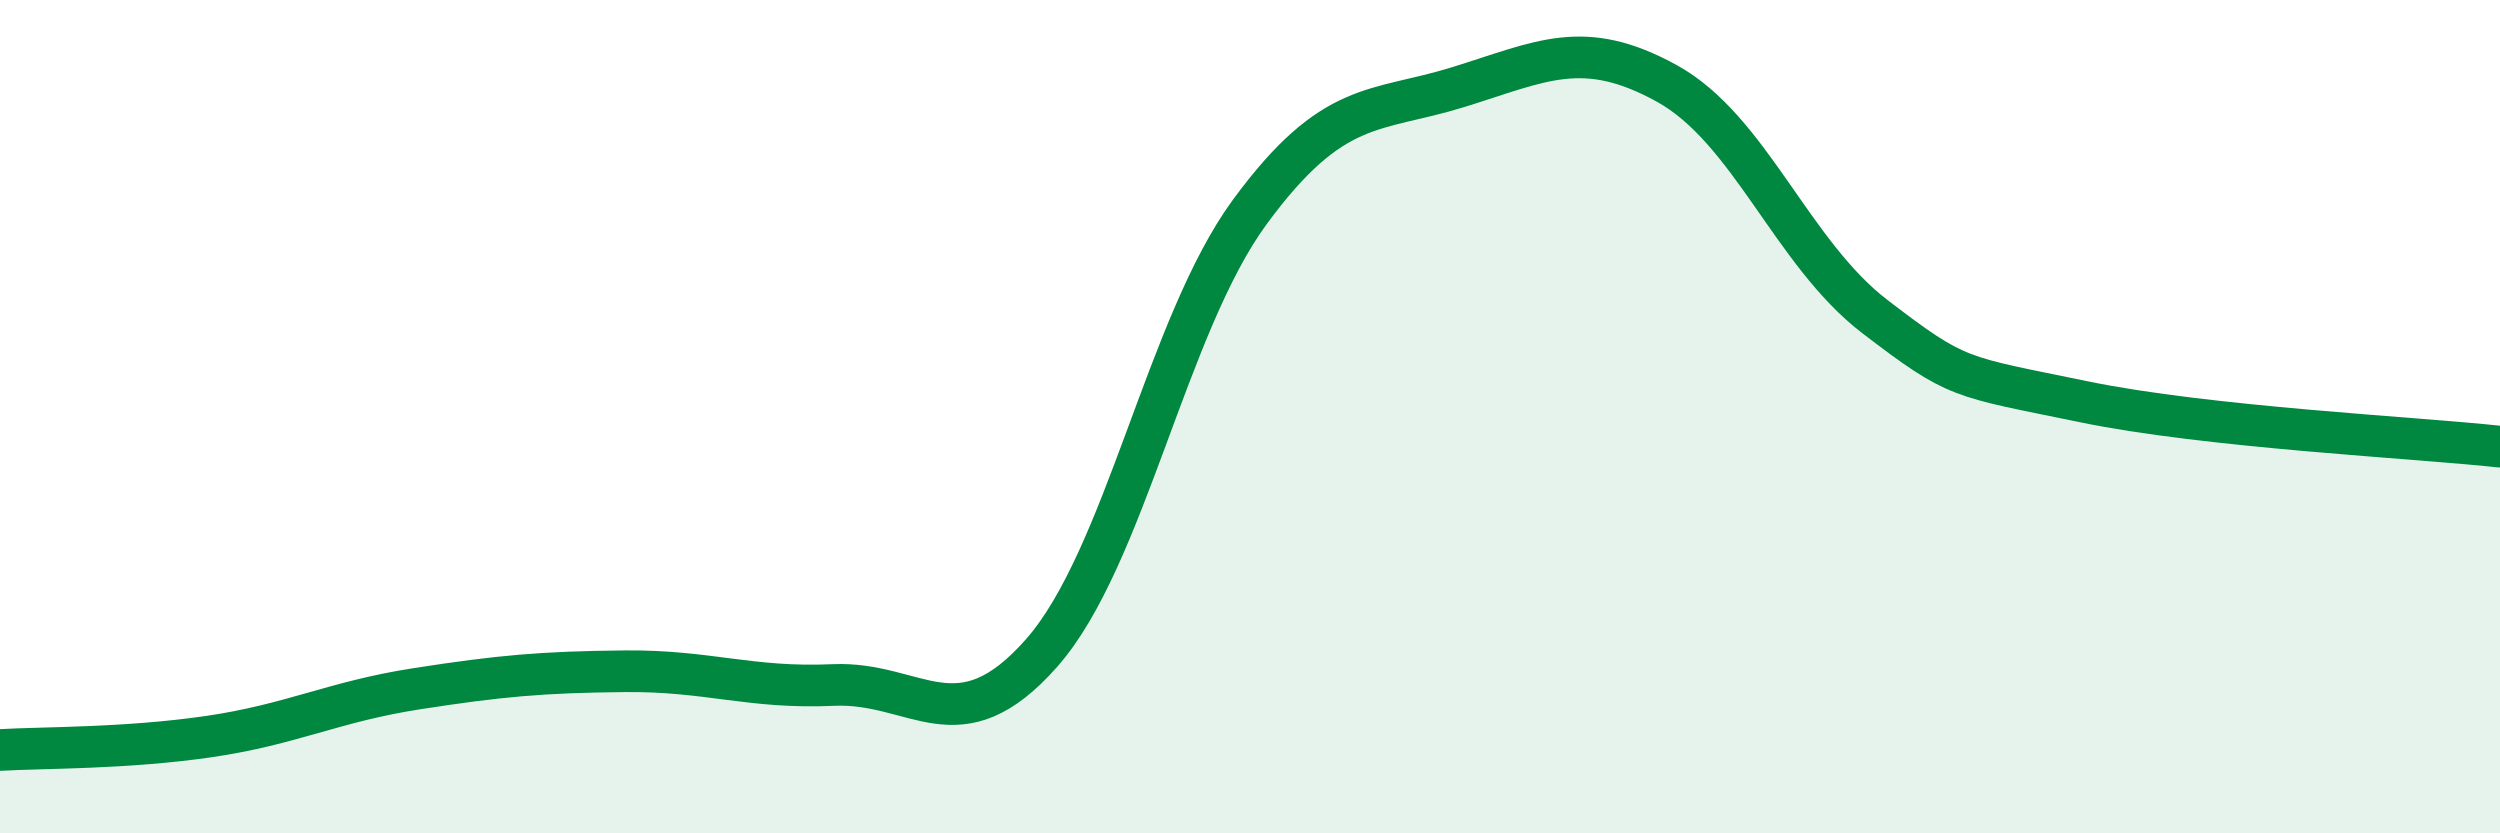
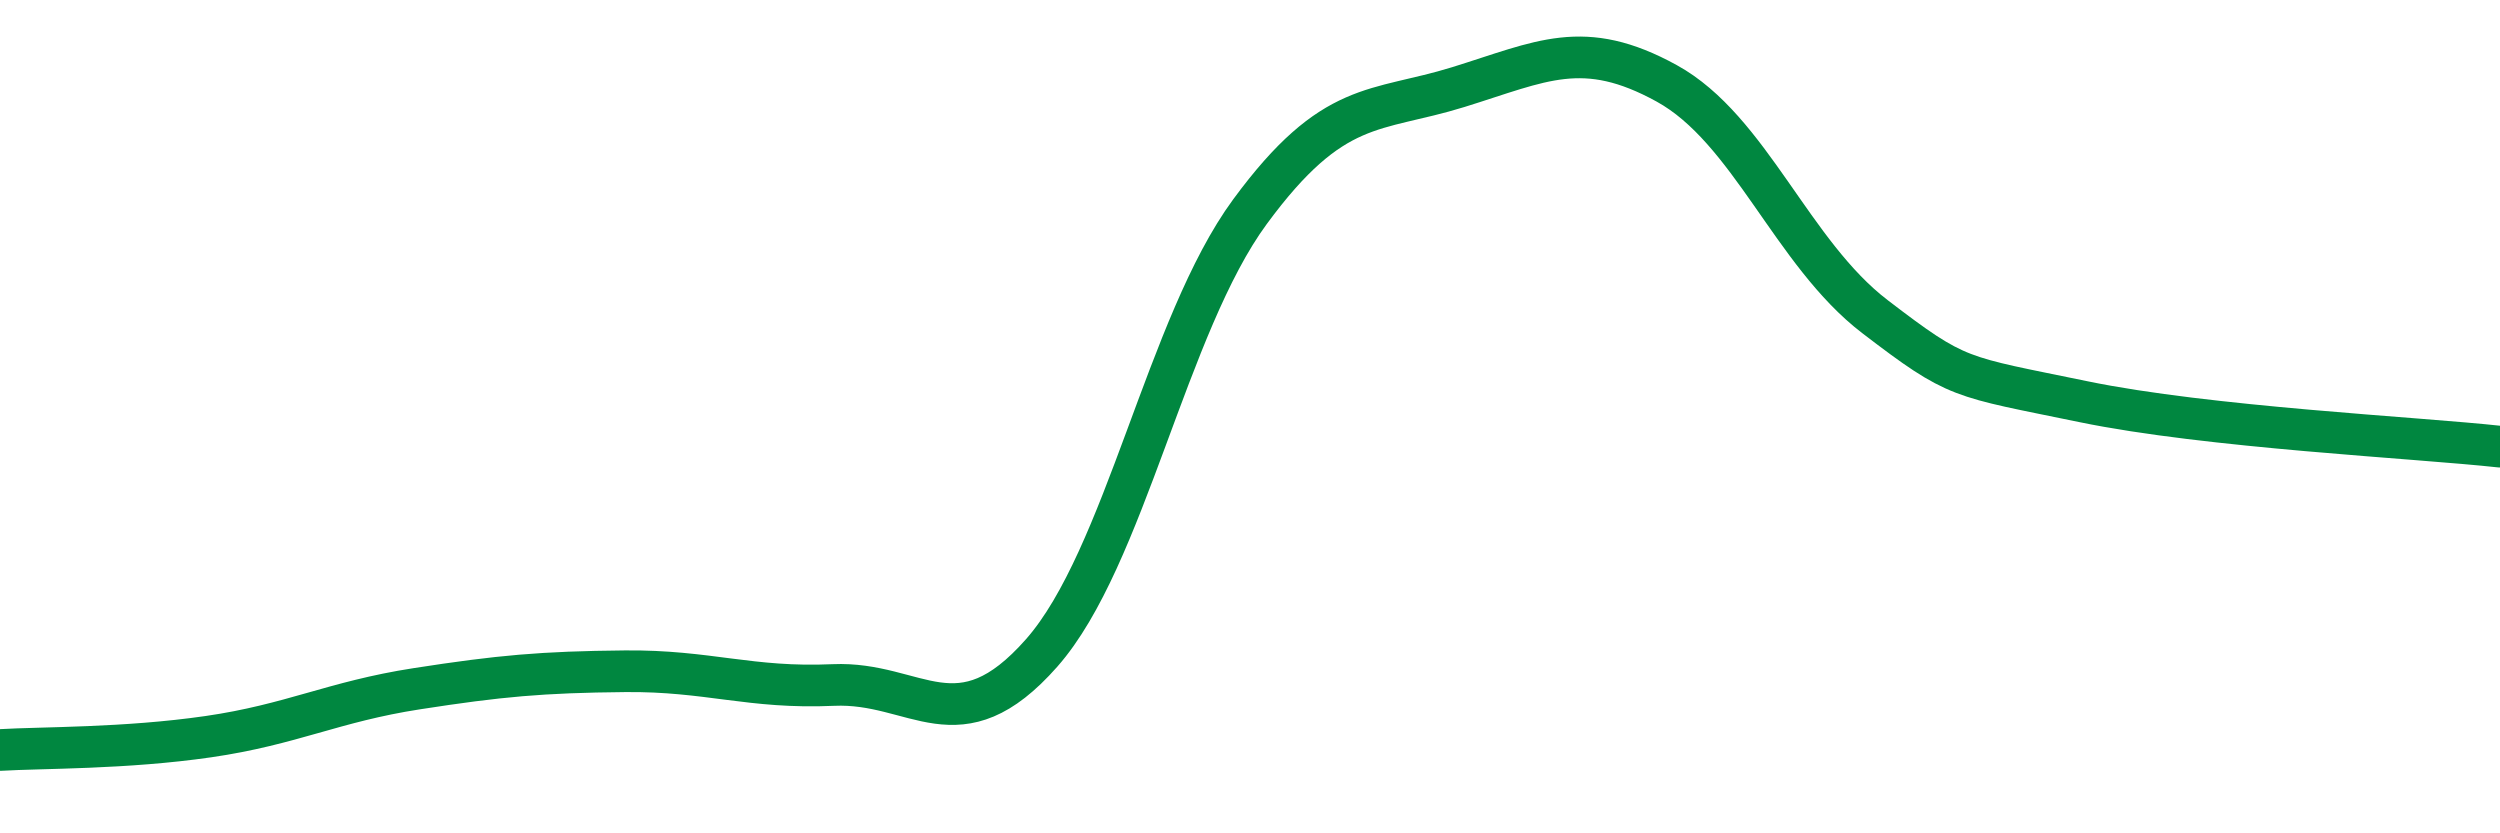
<svg xmlns="http://www.w3.org/2000/svg" width="60" height="20" viewBox="0 0 60 20">
-   <path d="M 0,18 C 1,17.94 3,17.97 5,17.68 C 7,17.39 8,16.84 10,16.53 C 12,16.22 13,16.13 15,16.11 C 17,16.09 18,16.53 20,16.44 C 22,16.35 23,17.94 25,15.67 C 27,13.4 28,7.8 30,5.08 C 32,2.36 33,2.71 35,2.09 C 37,1.47 38,0.9 40,2 C 42,3.1 43,6.07 45,7.6 C 47,9.13 47,9.02 50,9.64 C 53,10.26 58,10.5 60,10.72L60 20L0 20Z" fill="#008740" opacity="0.1" stroke-linecap="round" stroke-linejoin="round" />
  <path d="M 0,18 C 1,17.94 3,17.97 5,17.68 C 7,17.39 8,16.84 10,16.53 C 12,16.22 13,16.13 15,16.11 C 17,16.09 18,16.53 20,16.44 C 22,16.35 23,17.94 25,15.67 C 27,13.4 28,7.8 30,5.08 C 32,2.36 33,2.71 35,2.09 C 37,1.47 38,0.9 40,2 C 42,3.1 43,6.07 45,7.6 C 47,9.13 47,9.02 50,9.64 C 53,10.26 58,10.5 60,10.72" stroke="#008740" stroke-width="1" fill="none" stroke-linecap="round" stroke-linejoin="round" />
</svg>